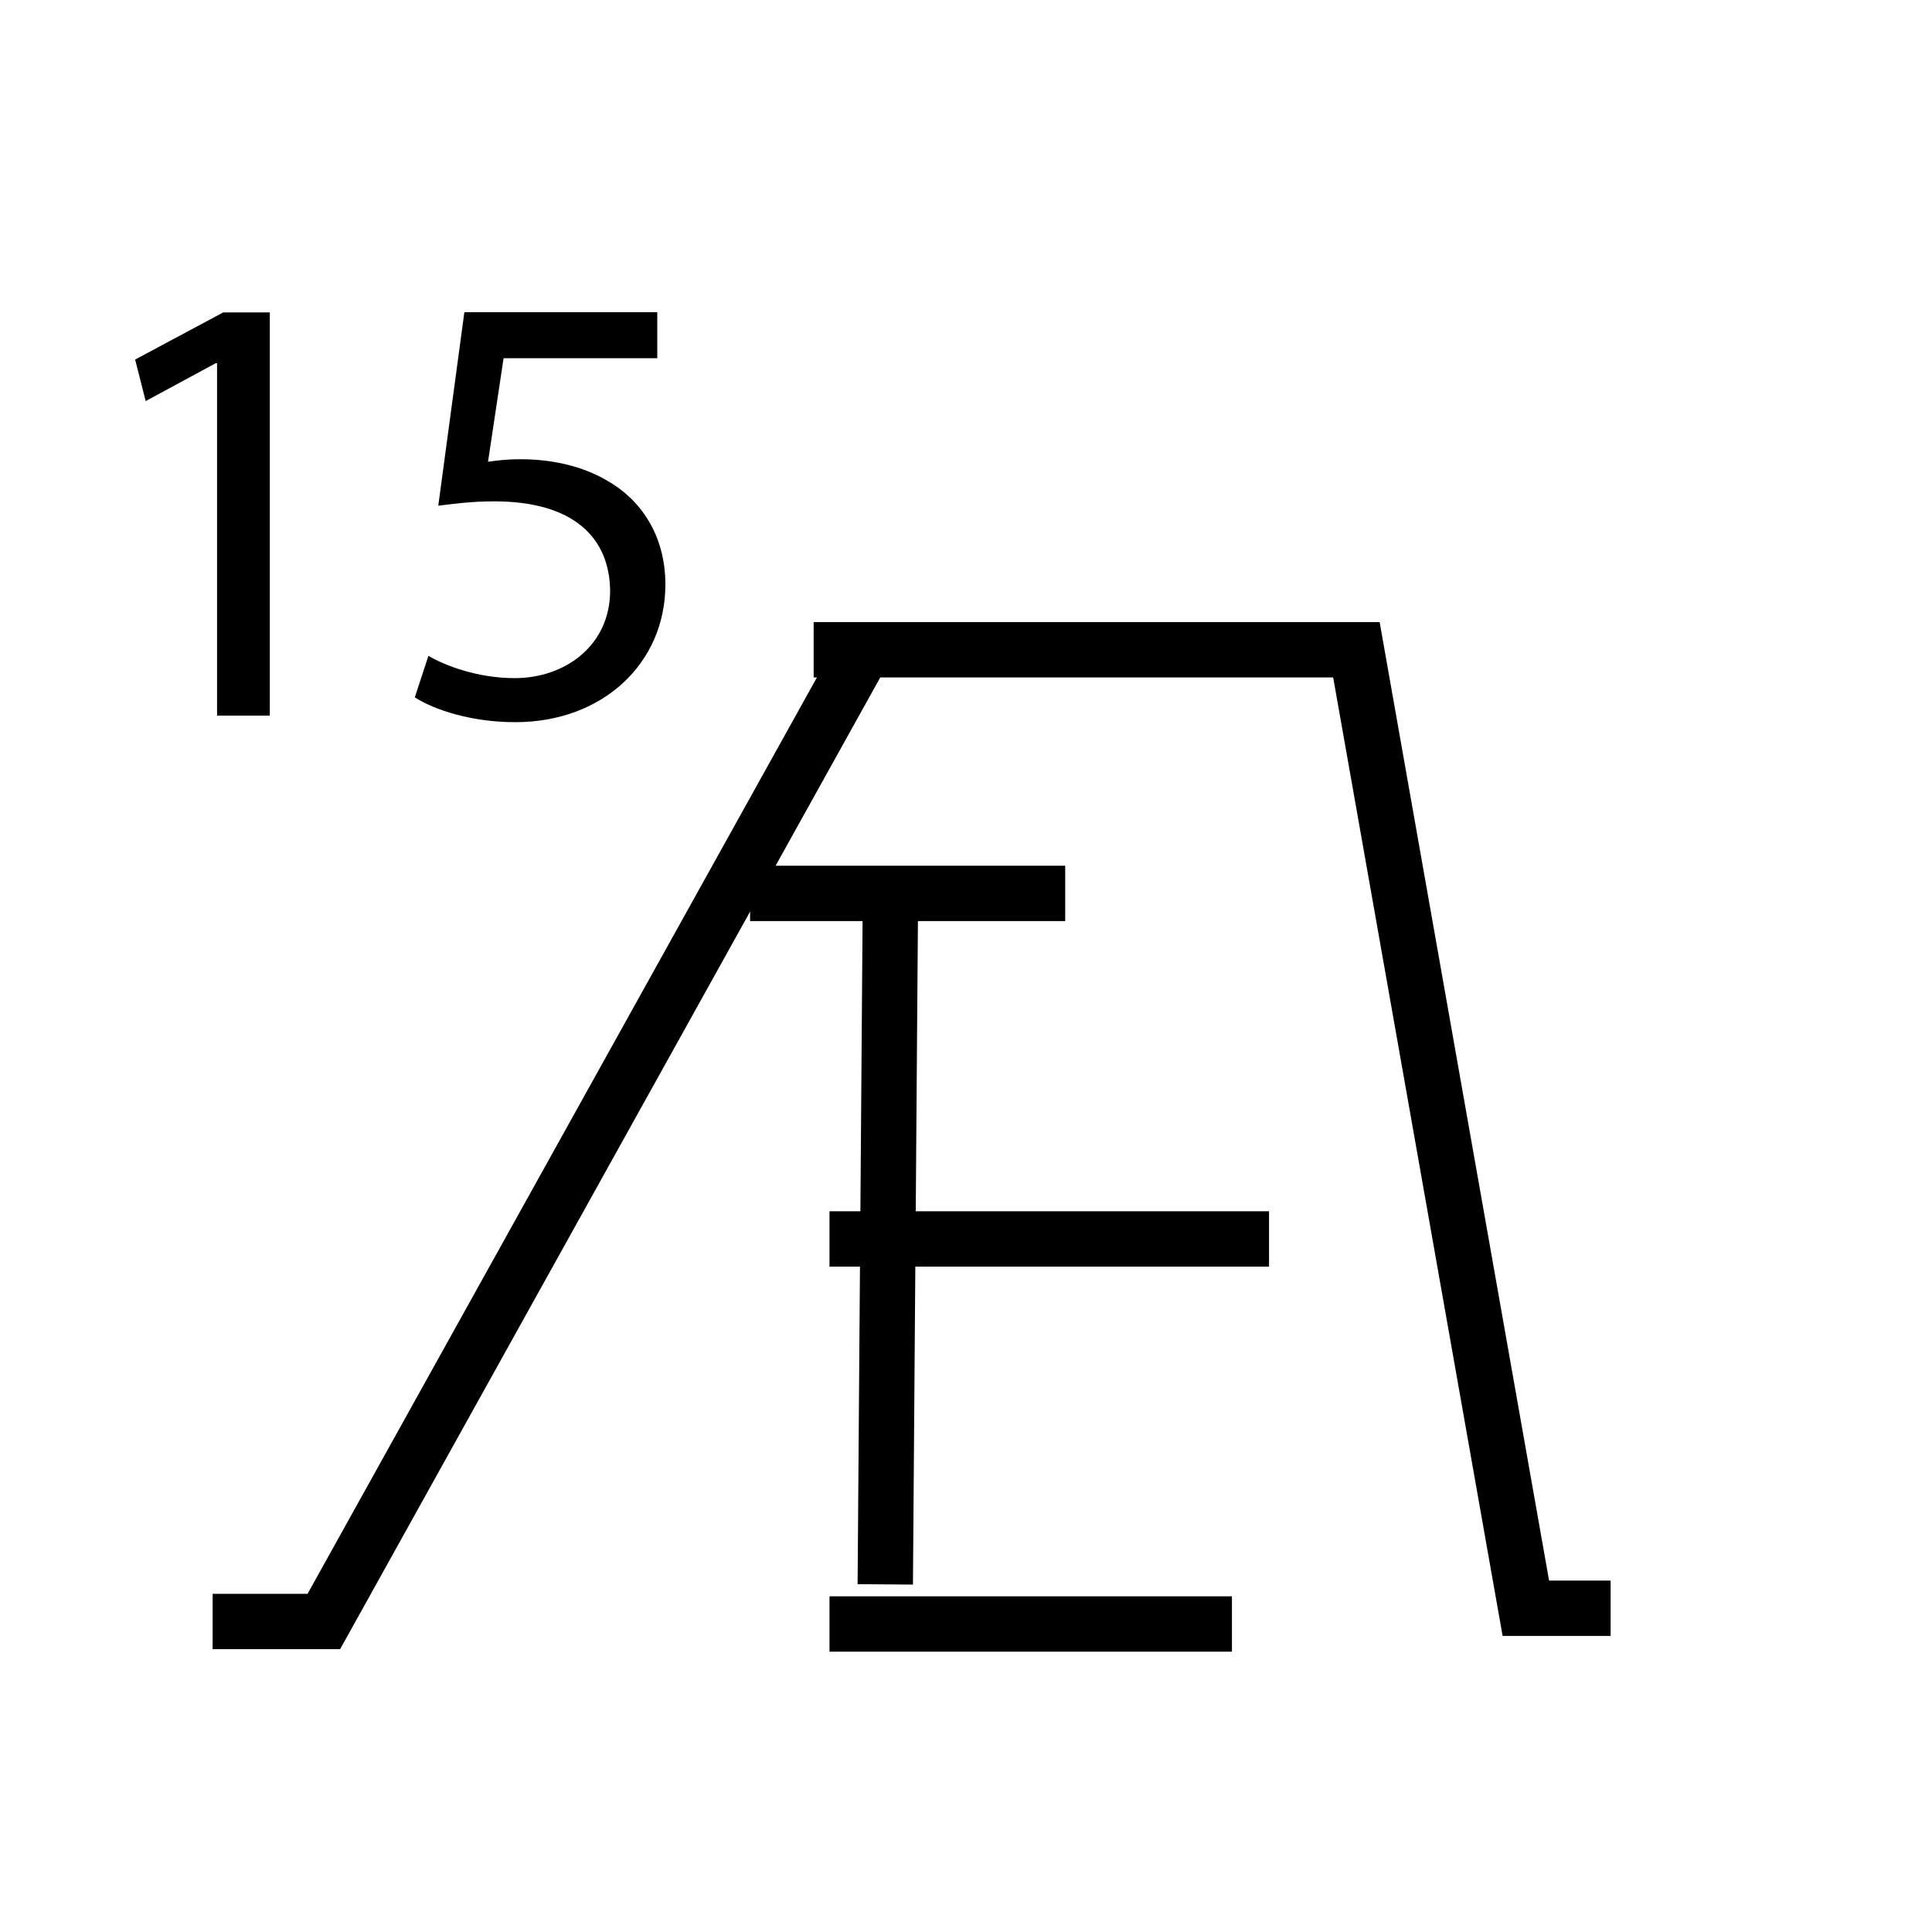
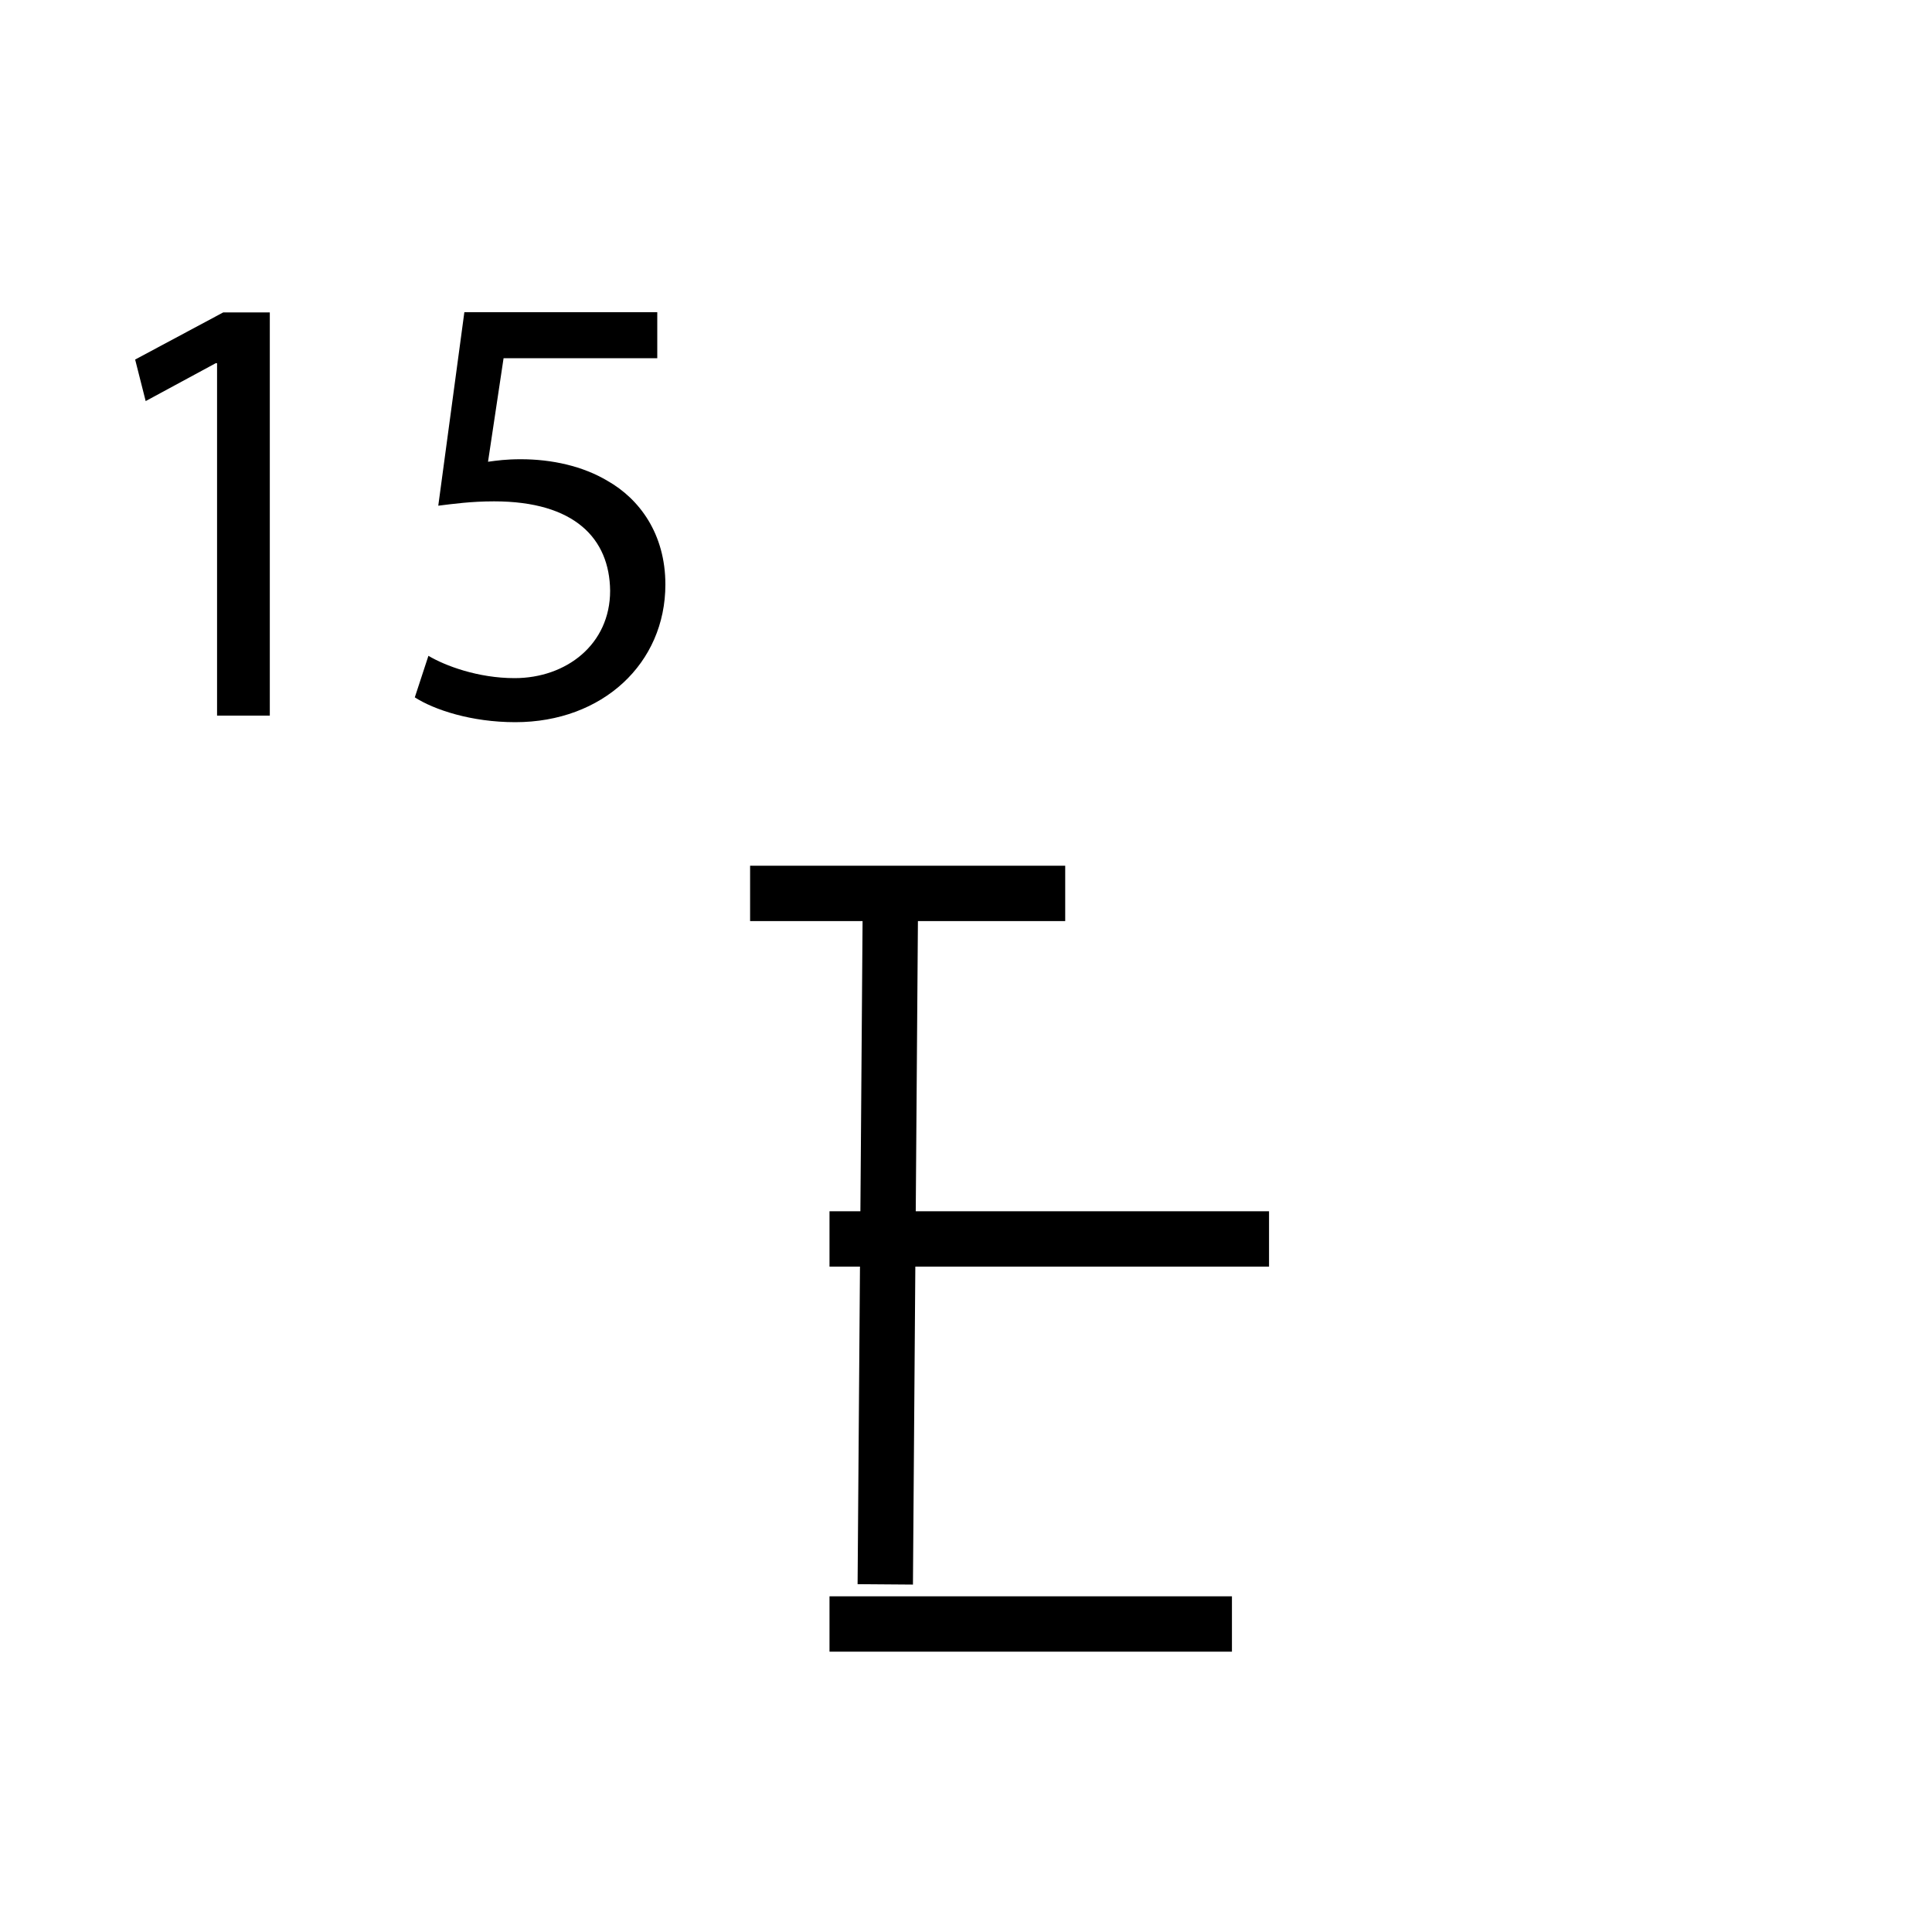
<svg xmlns="http://www.w3.org/2000/svg" id="Layer_1" data-name="Layer 1" viewBox="0 0 200 200">
-   <polygon points="35.21 170.72 22.01 170.72 22.01 164.99 31.84 164.99 86.93 65.88 91.94 68.66 35.21 170.72" />
-   <polygon points="166.73 169.35 155.55 169.35 138.01 70.13 84.23 70.13 84.23 64.4 142.82 64.4 160.36 163.62 166.73 163.62 166.73 169.35" />
  <rect x="77.65" y="89.62" width="32.62" height="5.73" />
  <rect x="56.14" y="125.39" width="71.54" height="5.73" transform="translate(-37.03 219.19) rotate(-89.57)" />
  <rect x="85.87" y="125.39" width="45.5" height="5.73" />
  <rect x="85.87" y="165.25" width="41.66" height="5.73" />
  <g>
    <path d="m22.46,37.6h-.13l-7.25,3.92-1.09-4.3,9.12-4.88h4.82v41.74h-5.46v-36.47Z" />
    <path d="m68.05,37.08h-15.92l-1.61,10.72c.96-.13,1.86-.26,3.4-.26,3.21,0,6.42.71,8.99,2.25,3.27,1.86,5.97,5.46,5.97,10.72,0,8.15-6.49,14.25-15.54,14.25-4.56,0-8.41-1.29-10.4-2.57l1.41-4.3c1.73,1.03,5.14,2.31,8.92,2.31,5.33,0,9.89-3.47,9.89-9.05-.06-5.39-3.66-9.25-12.01-9.25-2.38,0-4.24.26-5.78.45l2.7-20.03h19.97v4.75Z" />
  </g>
</svg>